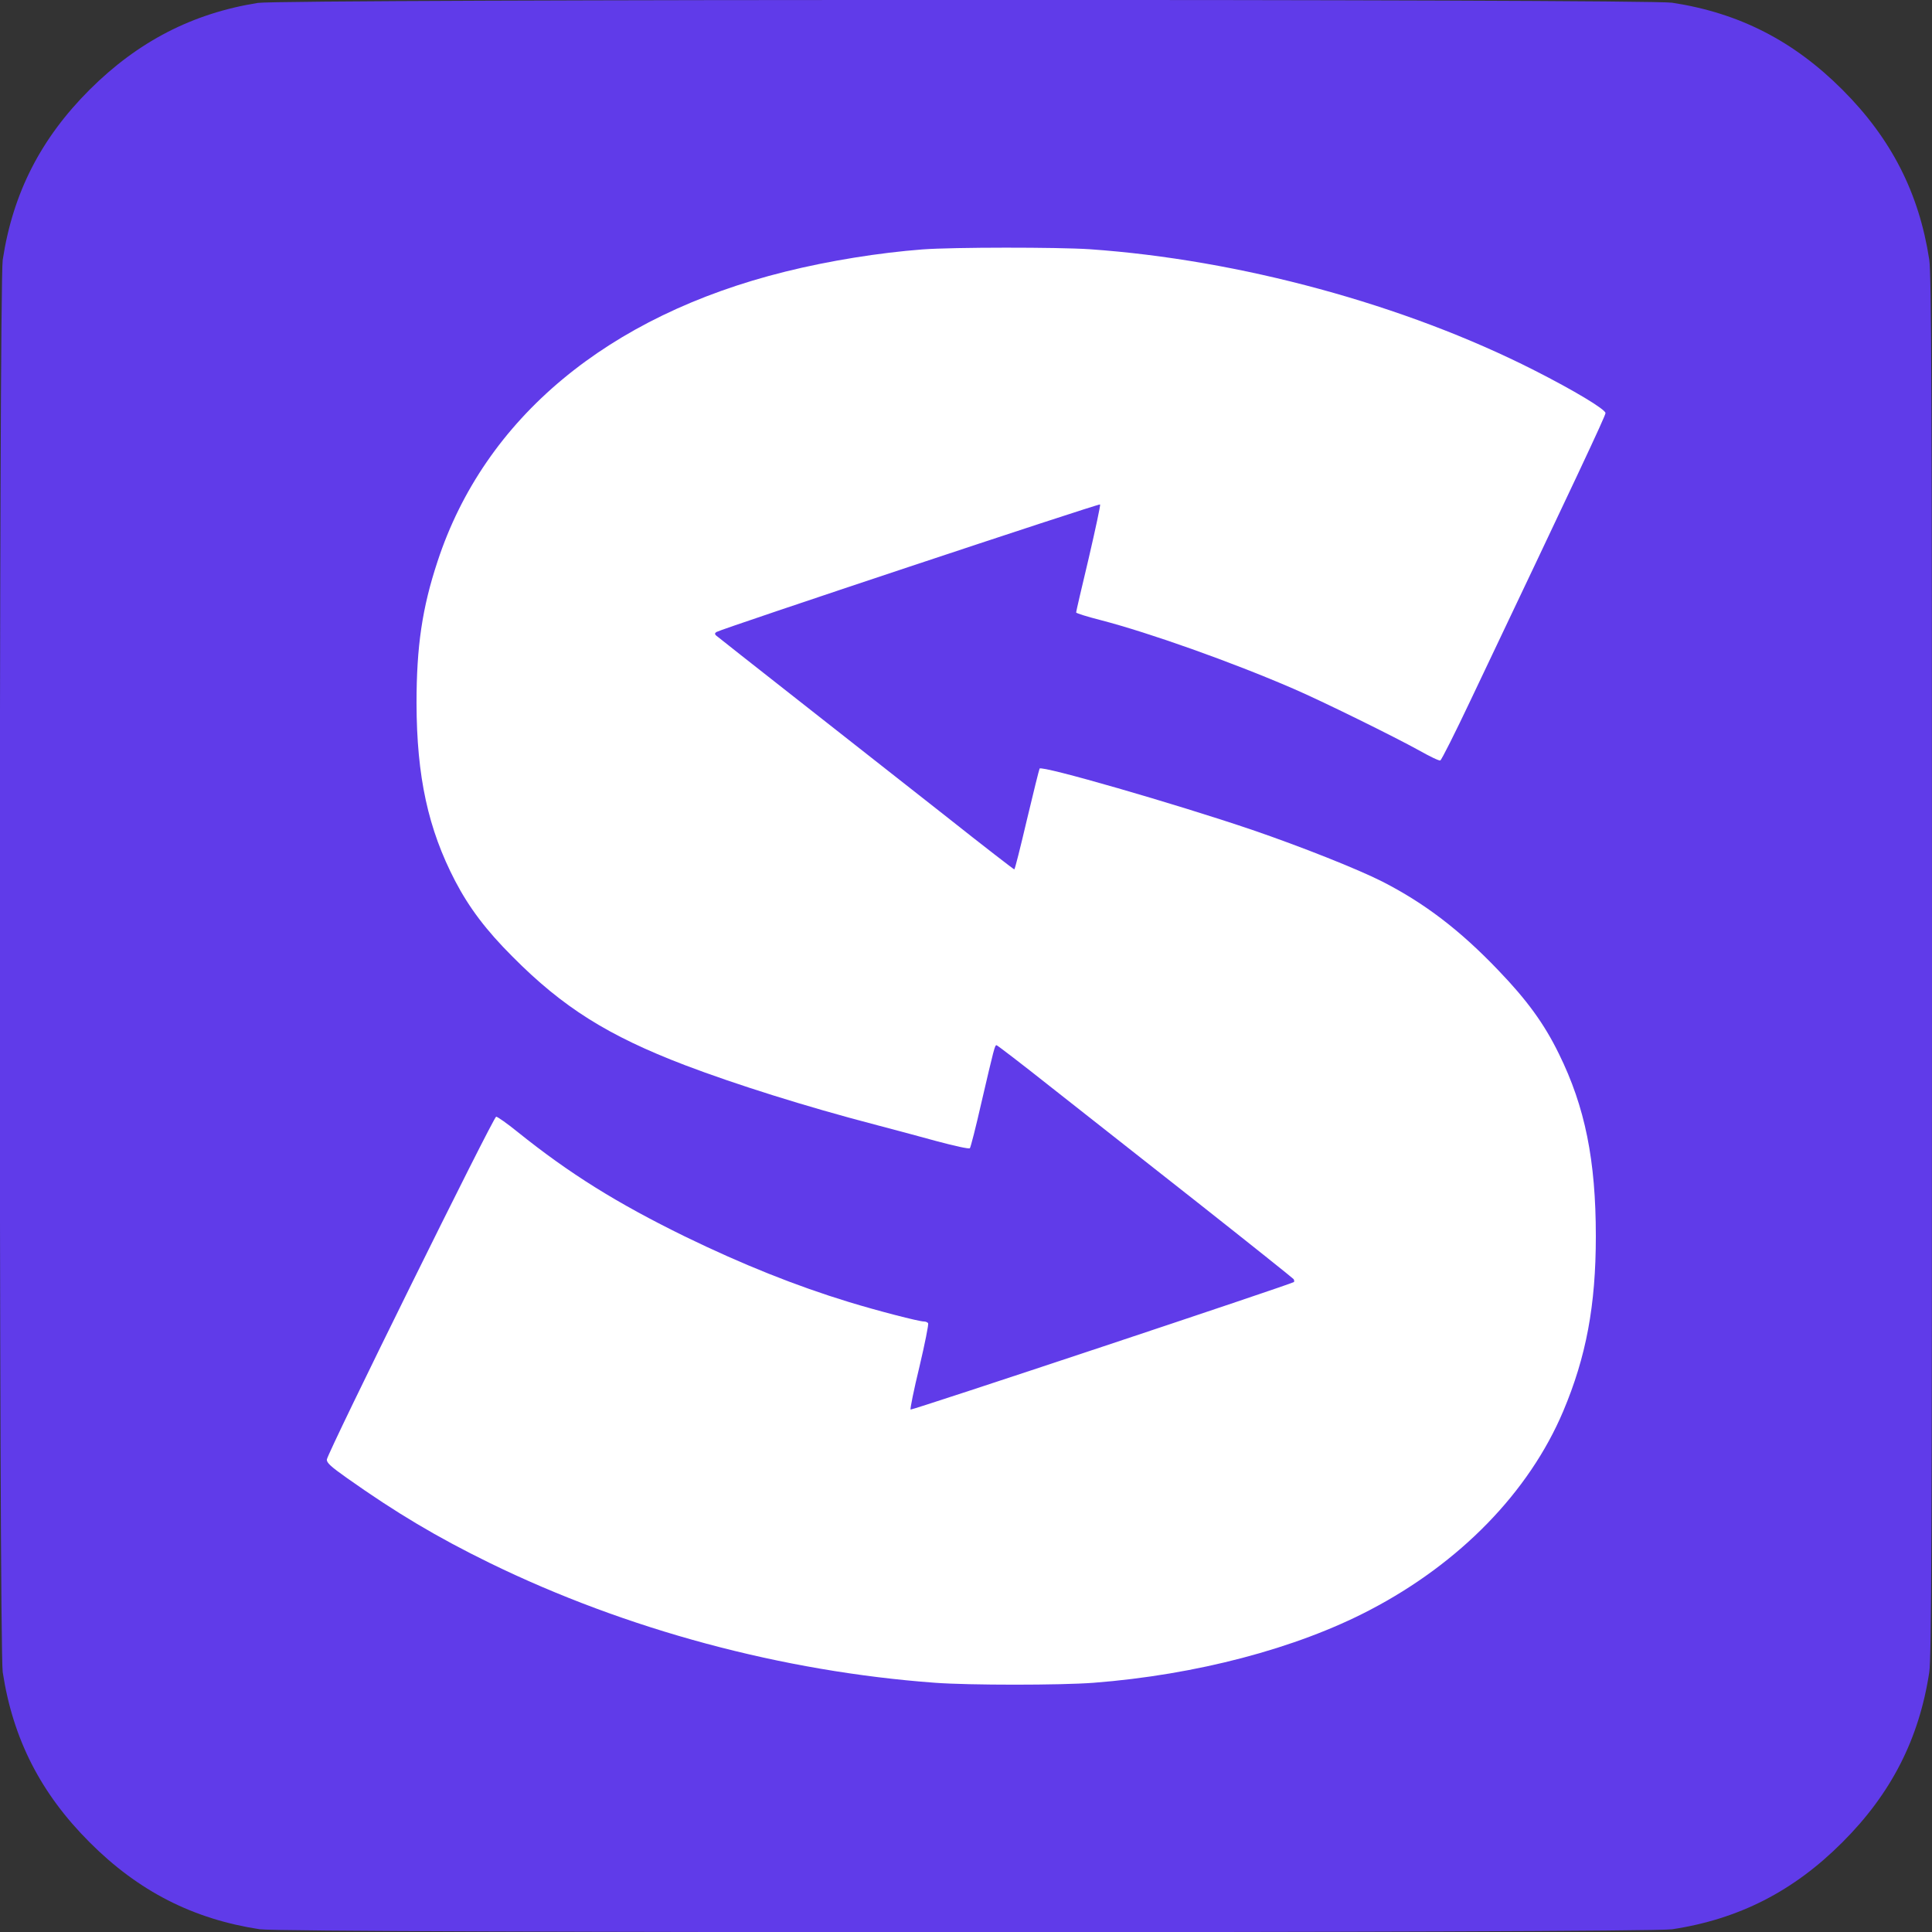
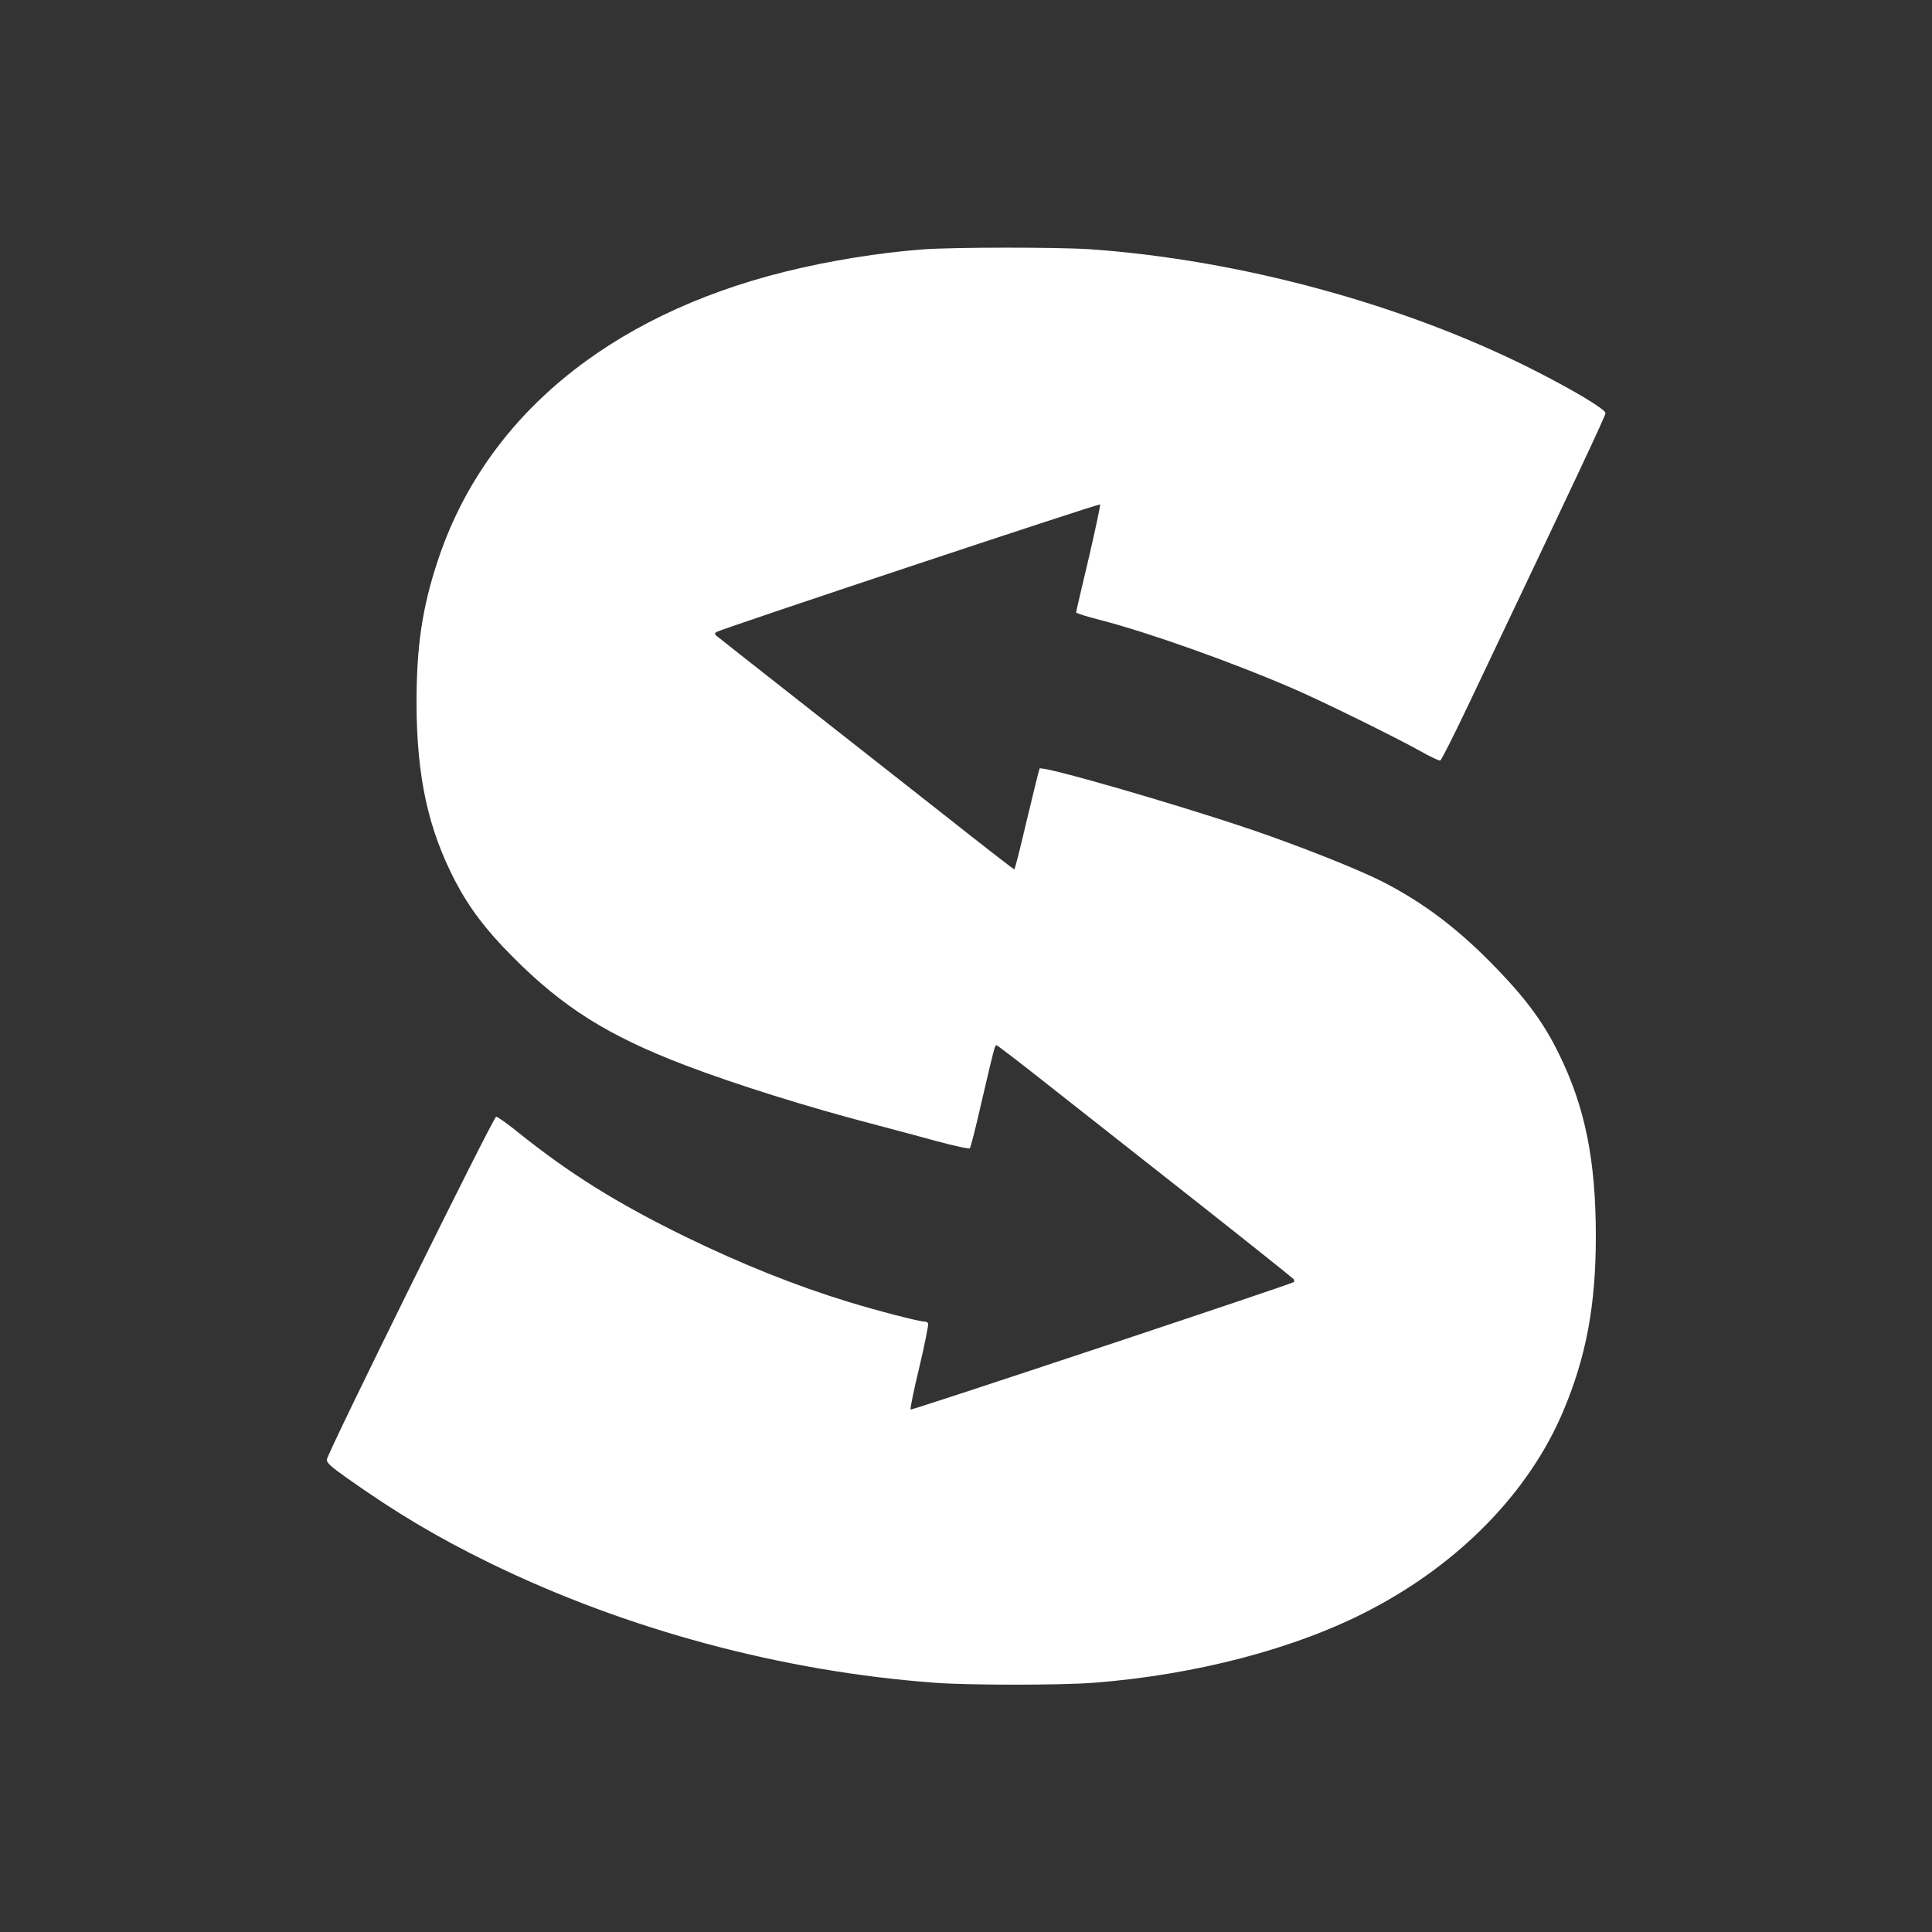
<svg xmlns="http://www.w3.org/2000/svg" width="32" height="32" viewBox="0 0 32 32" fill="none">
  <rect x="0" y="0" width="32" height="32" fill="#333333" stroke="none" />
  <g clip-path="url(#clip0)">
-     <path d="M4.272 0.048C3.187 0.221 2.285 0.688 1.485 1.485C0.675 2.294 0.214 3.197 0.045 4.304C-0.019 4.733 -0.019 27.267 0.045 27.696C0.214 28.803 0.675 29.706 1.485 30.515C2.294 31.325 3.197 31.786 4.304 31.955C4.733 32.019 27.267 32.019 27.696 31.955C28.803 31.786 29.706 31.325 30.515 30.515C31.325 29.706 31.786 28.803 31.955 27.696C31.99 27.456 32 25.552 32 16C32 6.448 31.99 4.544 31.955 4.304C31.786 3.197 31.325 2.294 30.515 1.485C29.706 0.675 28.803 0.214 27.696 0.045C27.286 -0.019 4.669 -0.016 4.272 0.048Z" fill="#603BE9" />
    <path d="M15.28 4.131C14.563 4.186 13.741 4.317 13.008 4.499C10.064 5.229 8.026 6.928 7.248 9.296C6.992 10.07 6.899 10.707 6.899 11.648C6.902 12.864 7.091 13.731 7.539 14.592C7.77 15.034 8.051 15.408 8.49 15.846C9.322 16.685 10.07 17.155 11.344 17.642C12.186 17.962 13.341 18.326 14.48 18.624C14.762 18.698 15.229 18.822 15.517 18.902C15.805 18.979 16.051 19.034 16.064 19.018C16.077 19.005 16.163 18.669 16.253 18.272C16.467 17.354 16.477 17.312 16.506 17.312C16.518 17.312 16.919 17.619 17.392 17.994C17.869 18.368 18.966 19.232 19.831 19.914C20.698 20.598 21.415 21.171 21.427 21.187C21.437 21.206 21.44 21.229 21.43 21.235C21.398 21.267 15.098 23.363 15.082 23.347C15.072 23.338 15.136 23.018 15.229 22.637C15.319 22.256 15.383 21.933 15.373 21.917C15.363 21.901 15.331 21.888 15.303 21.888C15.219 21.888 14.528 21.709 14.058 21.565C13.187 21.299 12.298 20.944 11.344 20.48C10.214 19.926 9.434 19.44 8.57 18.746C8.4 18.608 8.24 18.496 8.218 18.496C8.173 18.496 5.43 24.051 5.414 24.173C5.408 24.227 5.478 24.291 5.75 24.483C6.56 25.056 7.235 25.459 8.112 25.888C10.374 26.992 12.96 27.686 15.488 27.872C16.051 27.914 17.565 27.914 18.115 27.872C19.808 27.741 21.466 27.306 22.685 26.669C24.179 25.891 25.325 24.714 25.891 23.376C26.272 22.474 26.432 21.622 26.432 20.477C26.432 19.216 26.253 18.333 25.821 17.456C25.578 16.957 25.29 16.563 24.816 16.07C24.183 15.408 23.597 14.96 22.896 14.602C22.493 14.397 21.549 14.022 20.736 13.744C19.472 13.315 17.255 12.675 17.219 12.73C17.21 12.749 17.114 13.133 17.008 13.581C16.902 14.032 16.81 14.4 16.8 14.4C16.791 14.4 16.285 14.01 15.68 13.53C15.072 13.053 13.971 12.186 13.232 11.606C12.493 11.027 11.875 10.538 11.856 10.522C11.837 10.502 11.84 10.483 11.869 10.467C11.949 10.416 18.202 8.336 18.221 8.355C18.23 8.365 18.144 8.765 18.032 9.248C17.917 9.728 17.824 10.131 17.824 10.144C17.824 10.157 18.006 10.214 18.234 10.272C19.034 10.48 20.397 10.963 21.424 11.408C21.885 11.606 23.101 12.205 23.504 12.429C23.68 12.528 23.837 12.605 23.856 12.595C23.875 12.589 24.102 12.138 24.358 11.597C26.096 7.942 26.592 6.89 26.592 6.842C26.592 6.781 26.077 6.47 25.408 6.131C23.264 5.043 20.531 4.301 18.048 4.128C17.511 4.093 15.795 4.093 15.28 4.131Z" fill="white" />
  </g>
  <defs>
    <clipPath id="clip0">
      <rect width="32" height="32" fill="white" />
    </clipPath>
  </defs>
</svg>